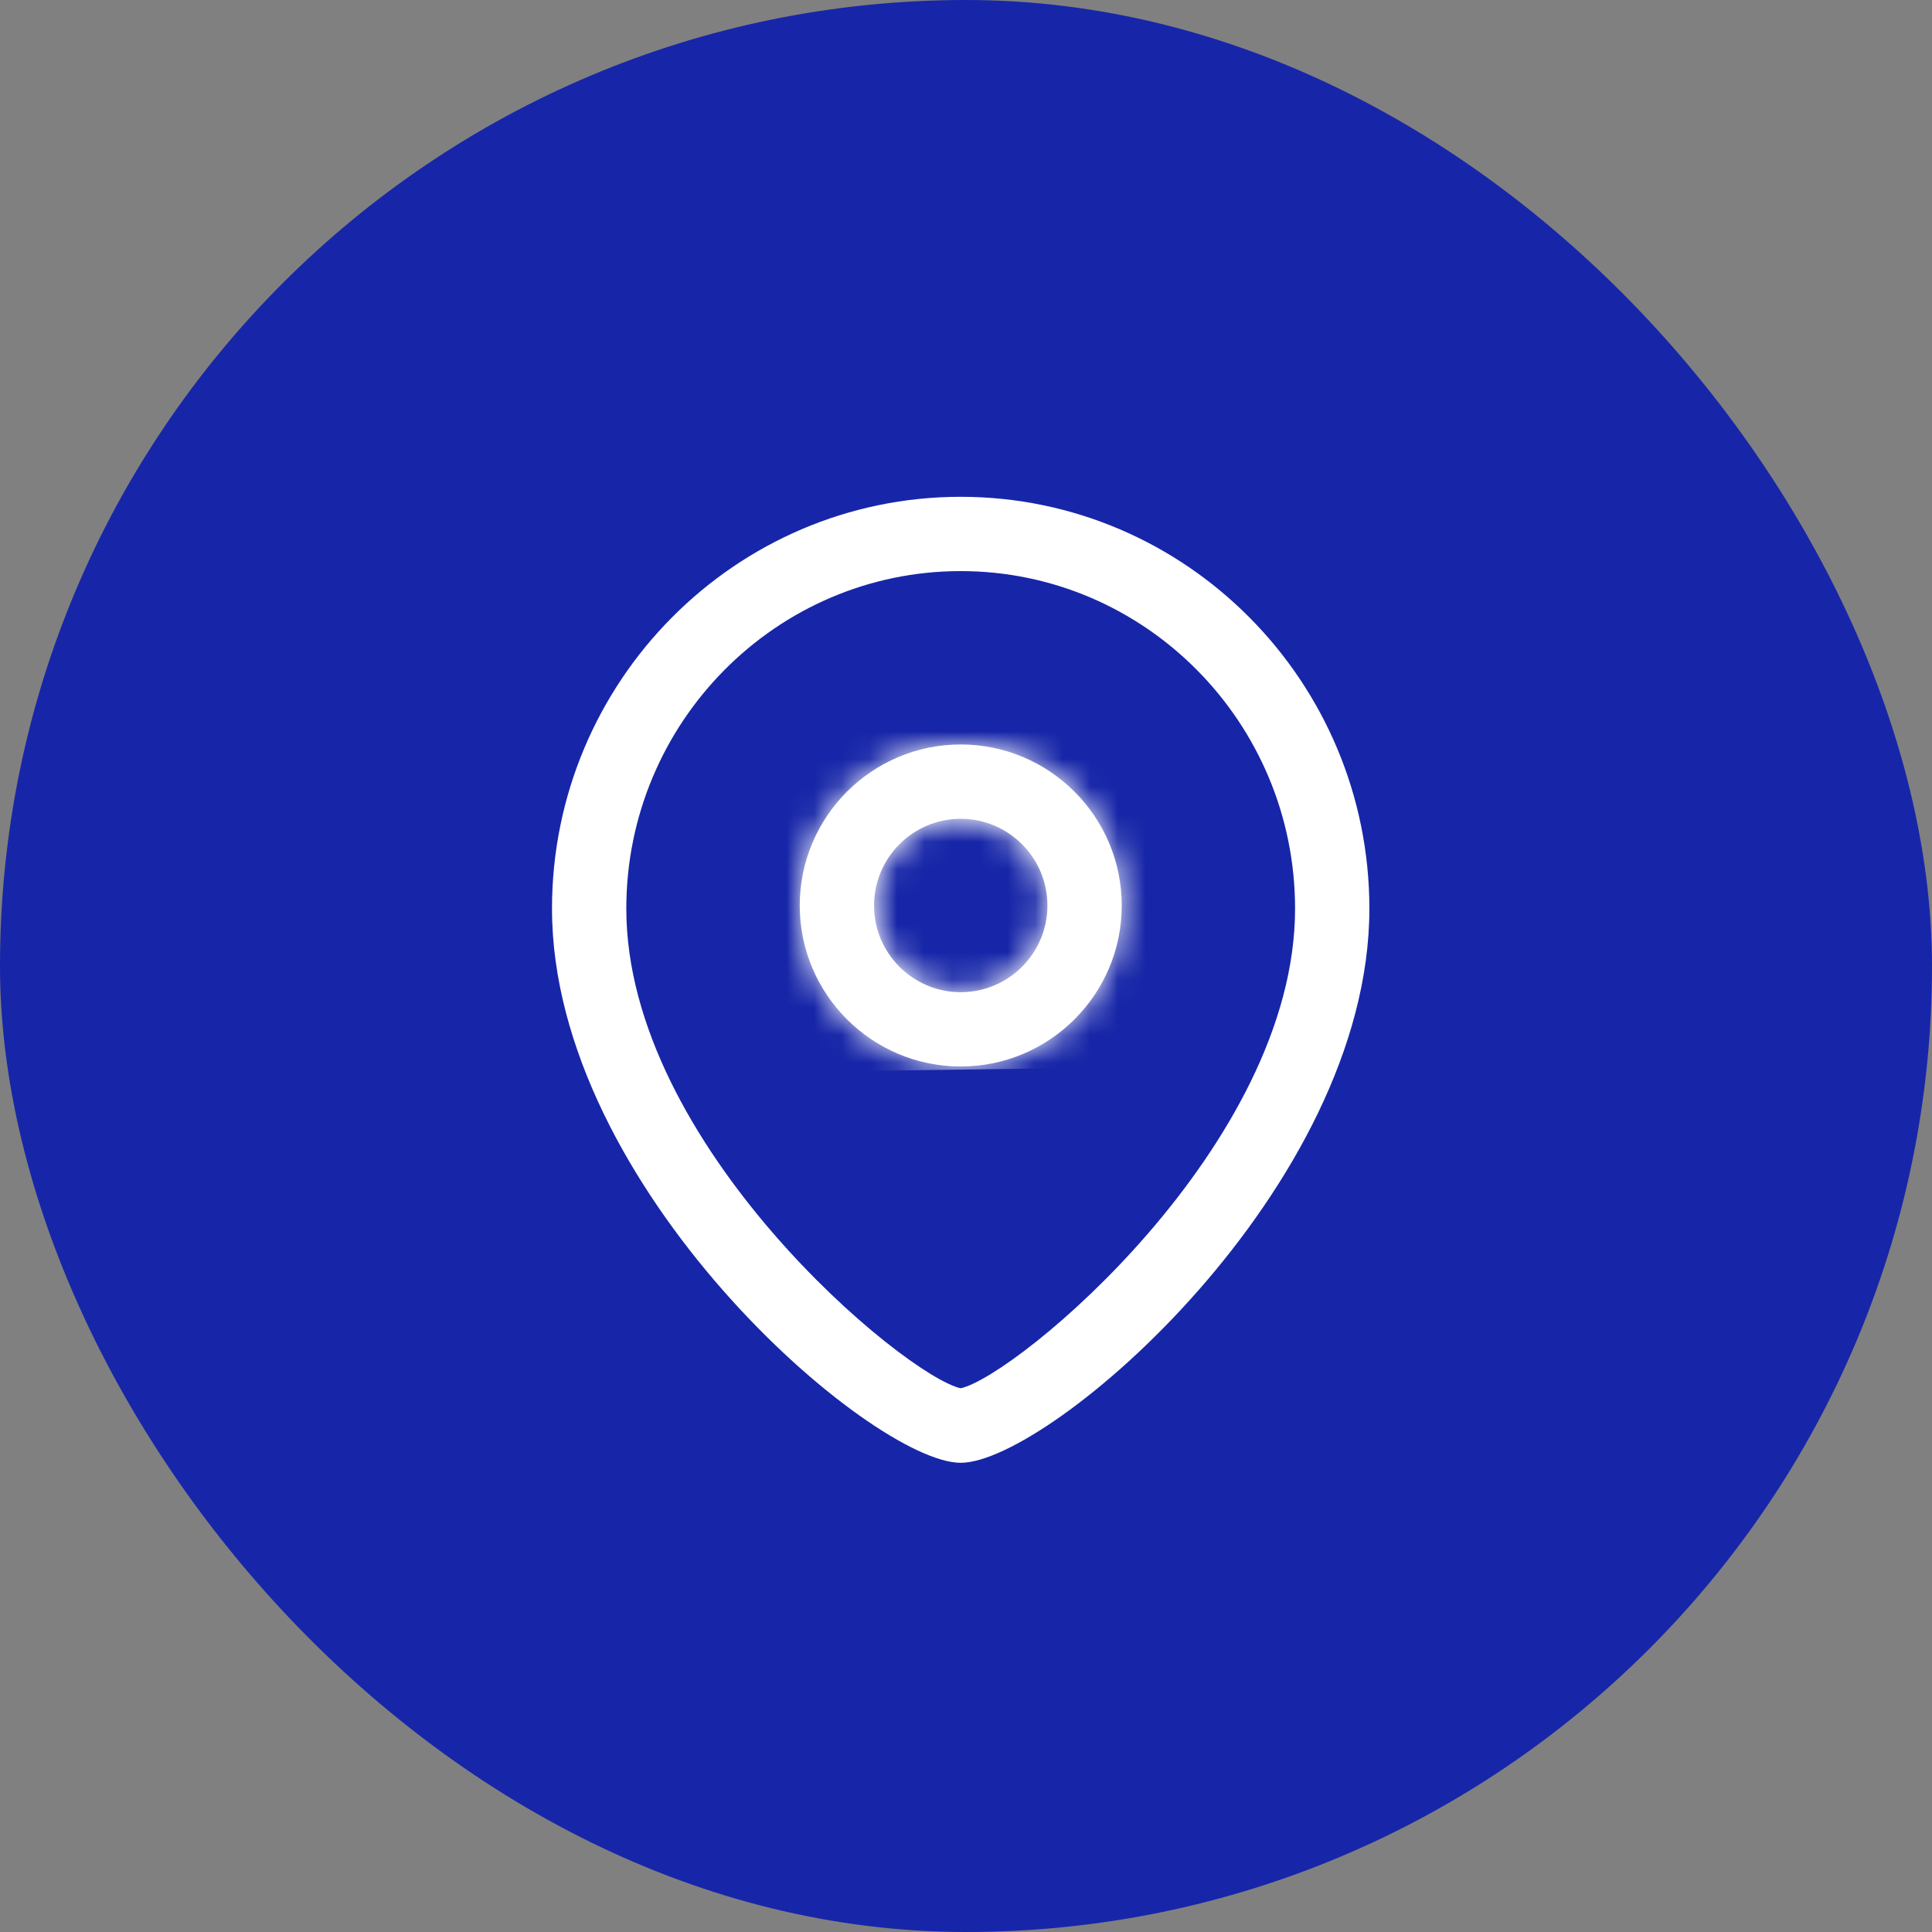
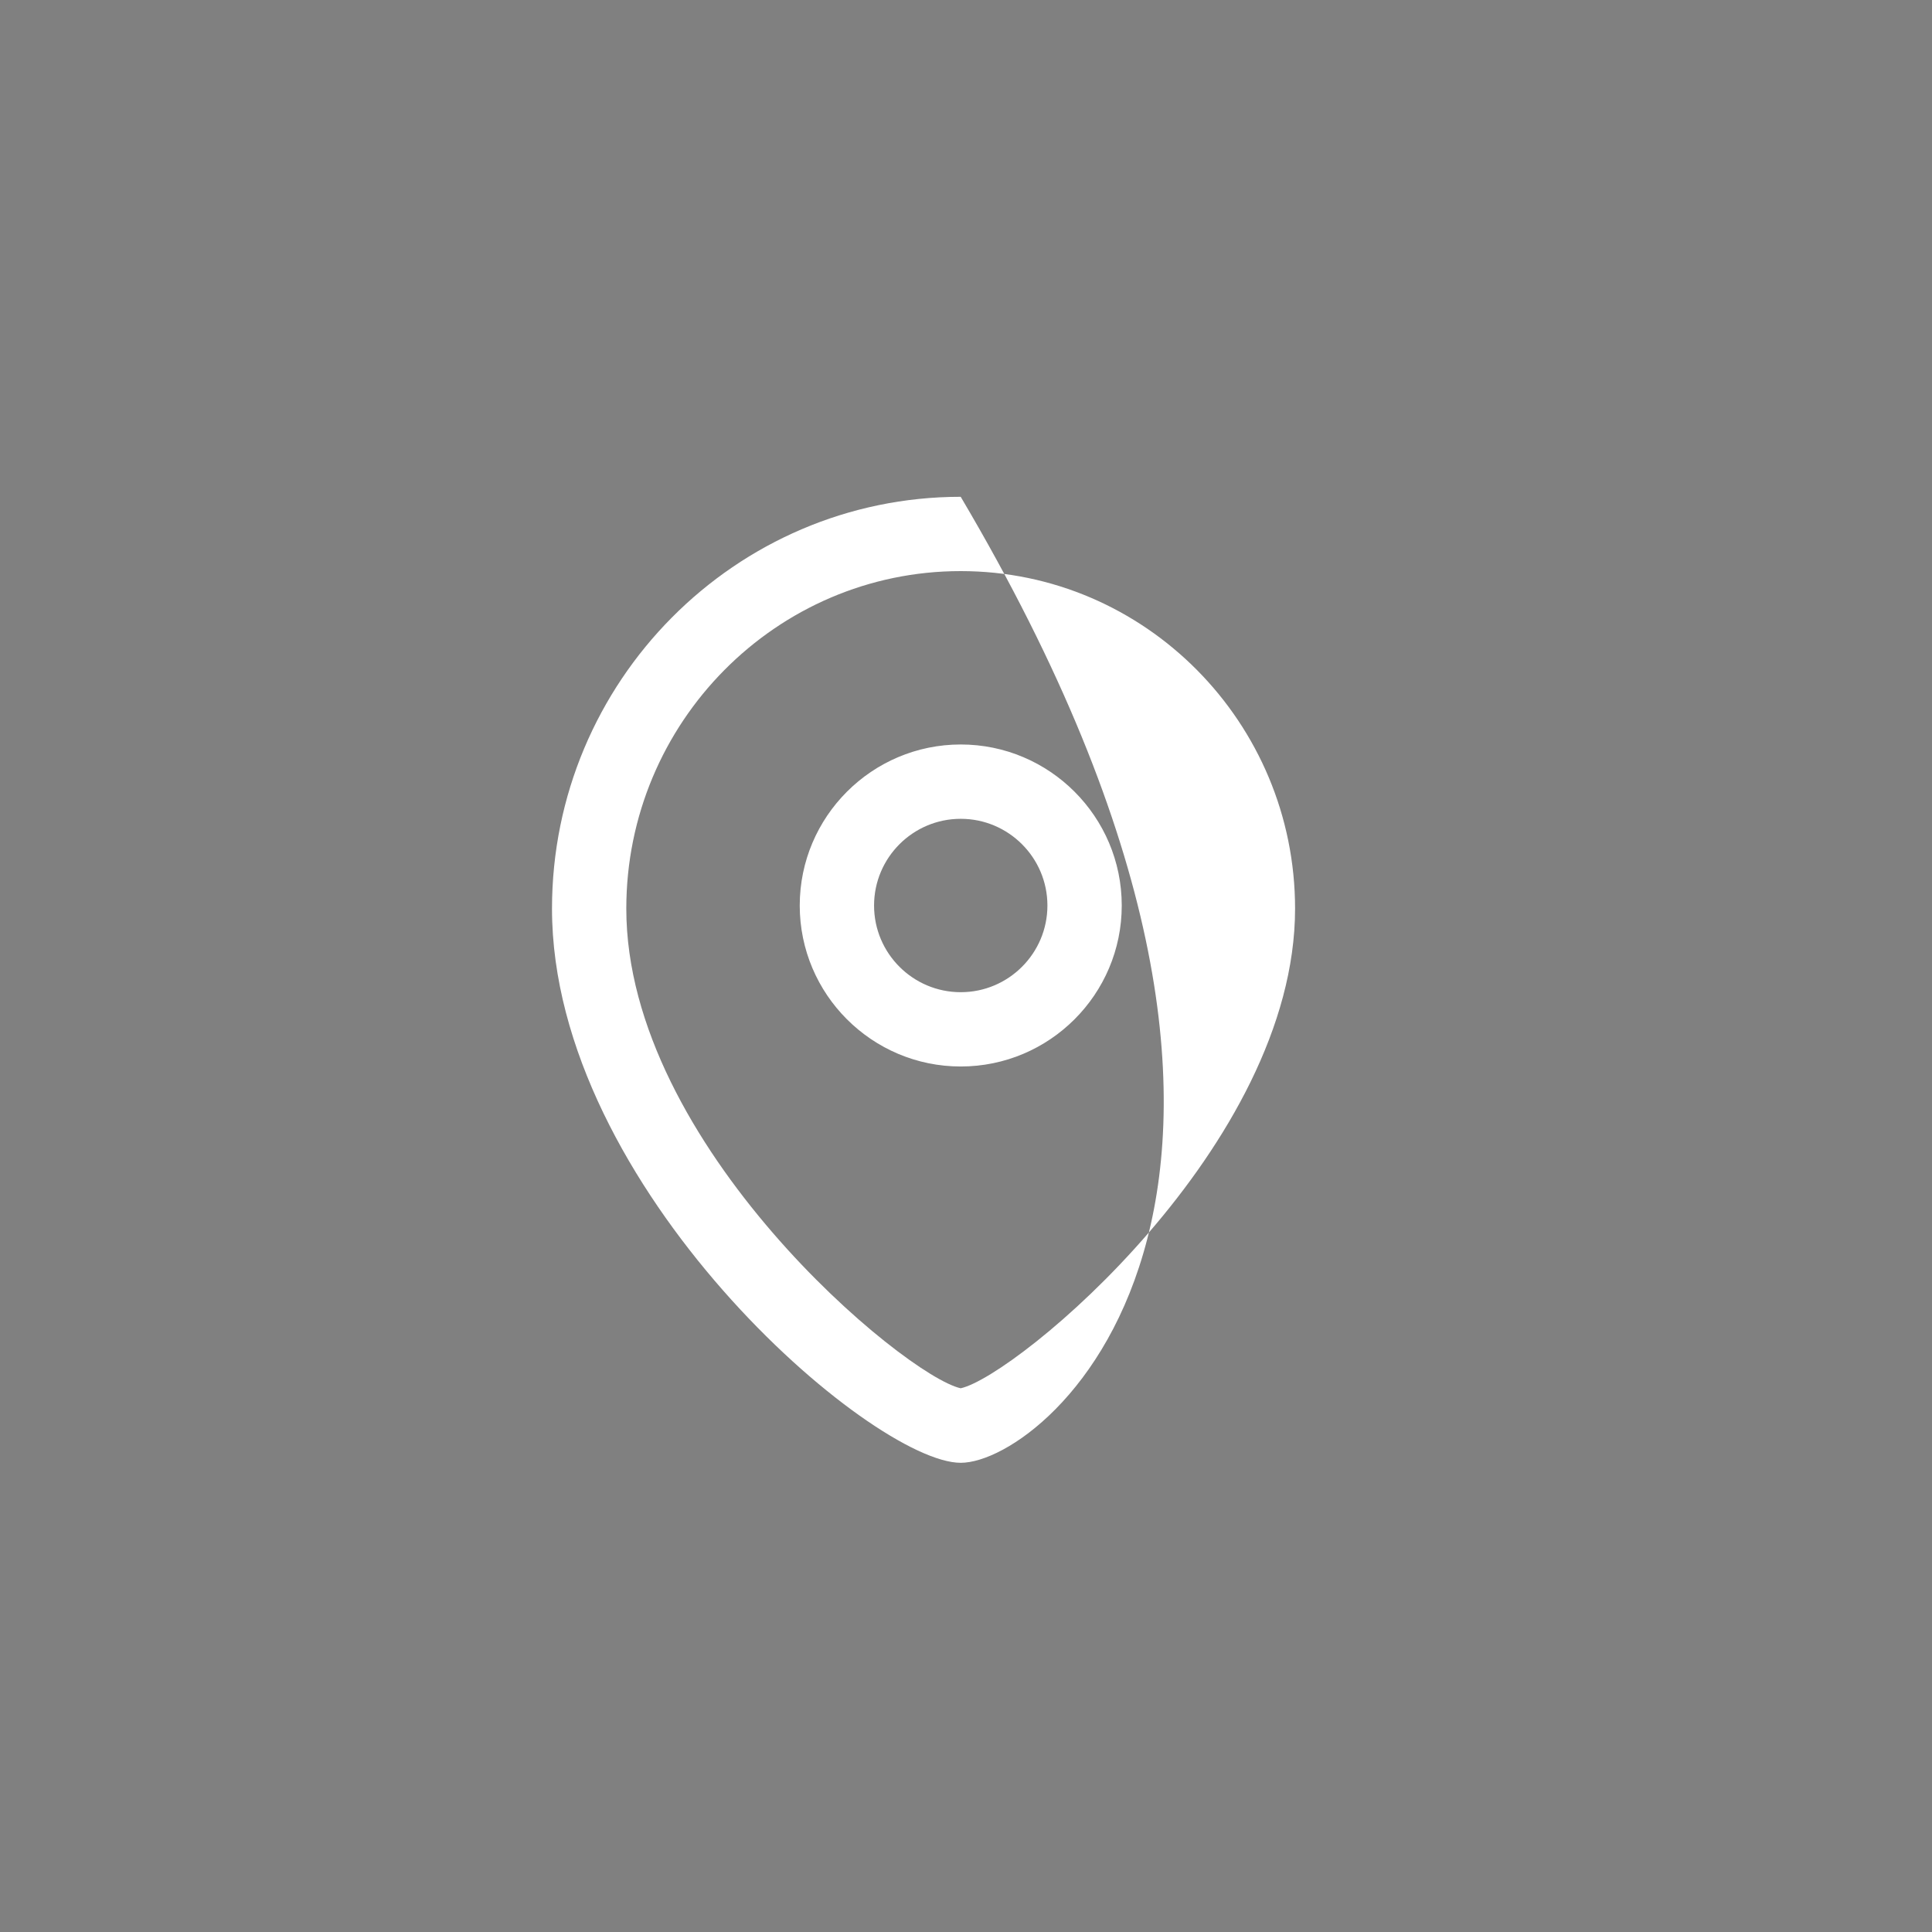
<svg xmlns="http://www.w3.org/2000/svg" width="70" height="70" viewBox="0 0 70 70" fill="none">
  <rect x="0" y="0" width="70" height="70" fill="#808080" stroke="none" />
-   <rect width="70" height="70" rx="35" fill="#1726A8" />
-   <path fill-rule="evenodd" clip-rule="evenodd" d="M34.808 18C42.973 18 49.615 24.693 49.615 32.921C49.615 43.035 38.028 53 34.808 53C31.588 53 20 43.035 20 32.921C20 24.693 26.643 18 34.808 18ZM34.808 20.692C28.127 20.692 22.692 26.179 22.692 32.921C22.692 41.498 32.787 49.855 34.808 50.3C36.829 49.854 46.923 41.497 46.923 32.921C46.923 26.179 41.488 20.692 34.808 20.692ZM34.809 26.974C38.026 26.974 40.643 29.591 40.643 32.809C40.643 36.026 38.026 38.641 34.809 38.641C31.593 38.641 28.976 36.026 28.976 32.809C28.976 29.591 31.593 26.974 34.809 26.974ZM34.809 29.667C33.077 29.667 31.669 31.076 31.669 32.809C31.669 34.541 33.077 35.949 34.809 35.949C36.541 35.949 37.95 34.541 37.95 32.809C37.95 31.076 36.541 29.667 34.809 29.667Z" fill="white" />
+   <path fill-rule="evenodd" clip-rule="evenodd" d="M34.808 18C49.615 43.035 38.028 53 34.808 53C31.588 53 20 43.035 20 32.921C20 24.693 26.643 18 34.808 18ZM34.808 20.692C28.127 20.692 22.692 26.179 22.692 32.921C22.692 41.498 32.787 49.855 34.808 50.3C36.829 49.854 46.923 41.497 46.923 32.921C46.923 26.179 41.488 20.692 34.808 20.692ZM34.809 26.974C38.026 26.974 40.643 29.591 40.643 32.809C40.643 36.026 38.026 38.641 34.809 38.641C31.593 38.641 28.976 36.026 28.976 32.809C28.976 29.591 31.593 26.974 34.809 26.974ZM34.809 29.667C33.077 29.667 31.669 31.076 31.669 32.809C31.669 34.541 33.077 35.949 34.809 35.949C36.541 35.949 37.95 34.541 37.95 32.809C37.95 31.076 36.541 29.667 34.809 29.667Z" fill="white" />
  <mask id="mask0_1_15" style="mask-type:alpha" maskUnits="userSpaceOnUse" x="20" y="18" width="30" height="35">
    <path fill-rule="evenodd" clip-rule="evenodd" d="M34.808 18C42.973 18 49.615 24.693 49.615 32.921C49.615 43.035 38.028 53 34.808 53C31.588 53 20 43.035 20 32.921C20 24.693 26.643 18 34.808 18ZM34.808 20.692C28.127 20.692 22.692 26.179 22.692 32.921C22.692 41.498 32.787 49.855 34.808 50.3C36.829 49.854 46.923 41.497 46.923 32.921C46.923 26.179 41.488 20.692 34.808 20.692ZM34.809 26.974C38.026 26.974 40.643 29.591 40.643 32.809C40.643 36.026 38.026 38.641 34.809 38.641C31.593 38.641 28.976 36.026 28.976 32.809C28.976 29.591 31.593 26.974 34.809 26.974ZM34.809 29.667C33.077 29.667 31.669 31.076 31.669 32.809C31.669 34.541 33.077 35.949 34.809 35.949C36.541 35.949 37.95 34.541 37.95 32.809C37.95 31.076 36.541 29.667 34.809 29.667Z" fill="#CF2466" />
  </mask>
  <g mask="url(#mask0_1_15)">
-     <rect x="41.406" y="25.438" width="13.222" height="13.097" transform="rotate(89.2 41.406 25.438)" fill="white" />
-   </g>
+     </g>
</svg>